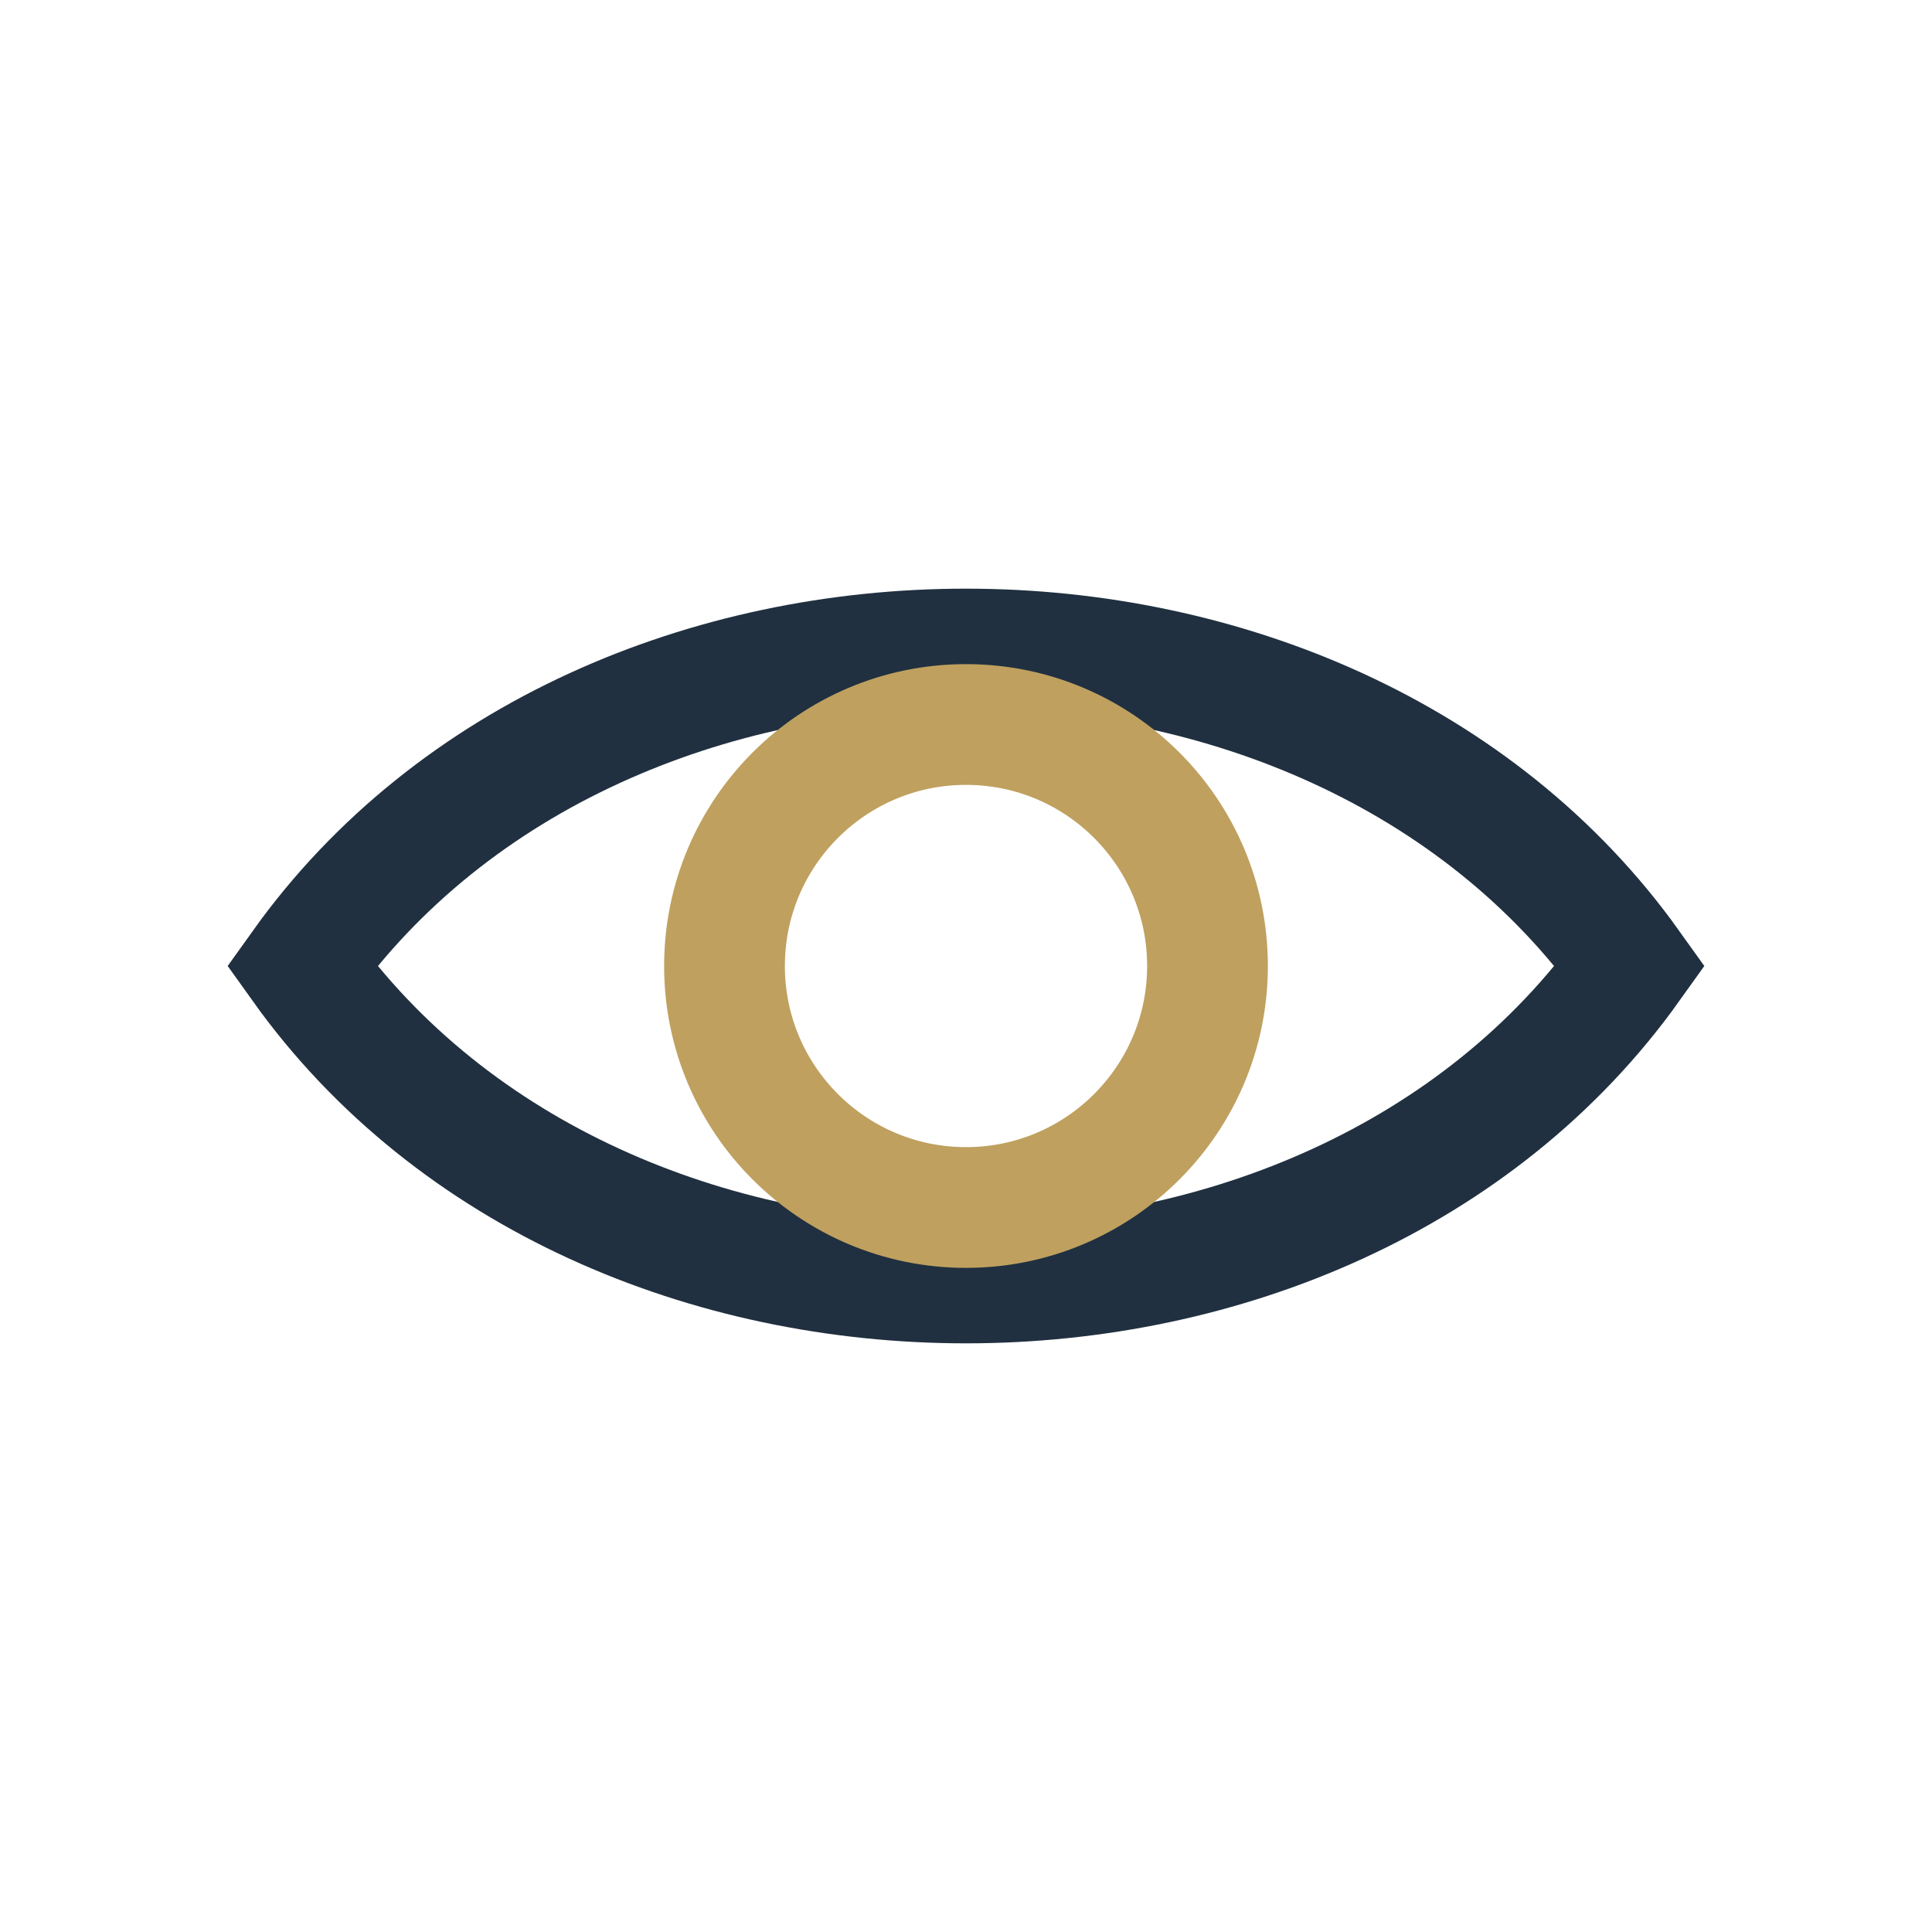
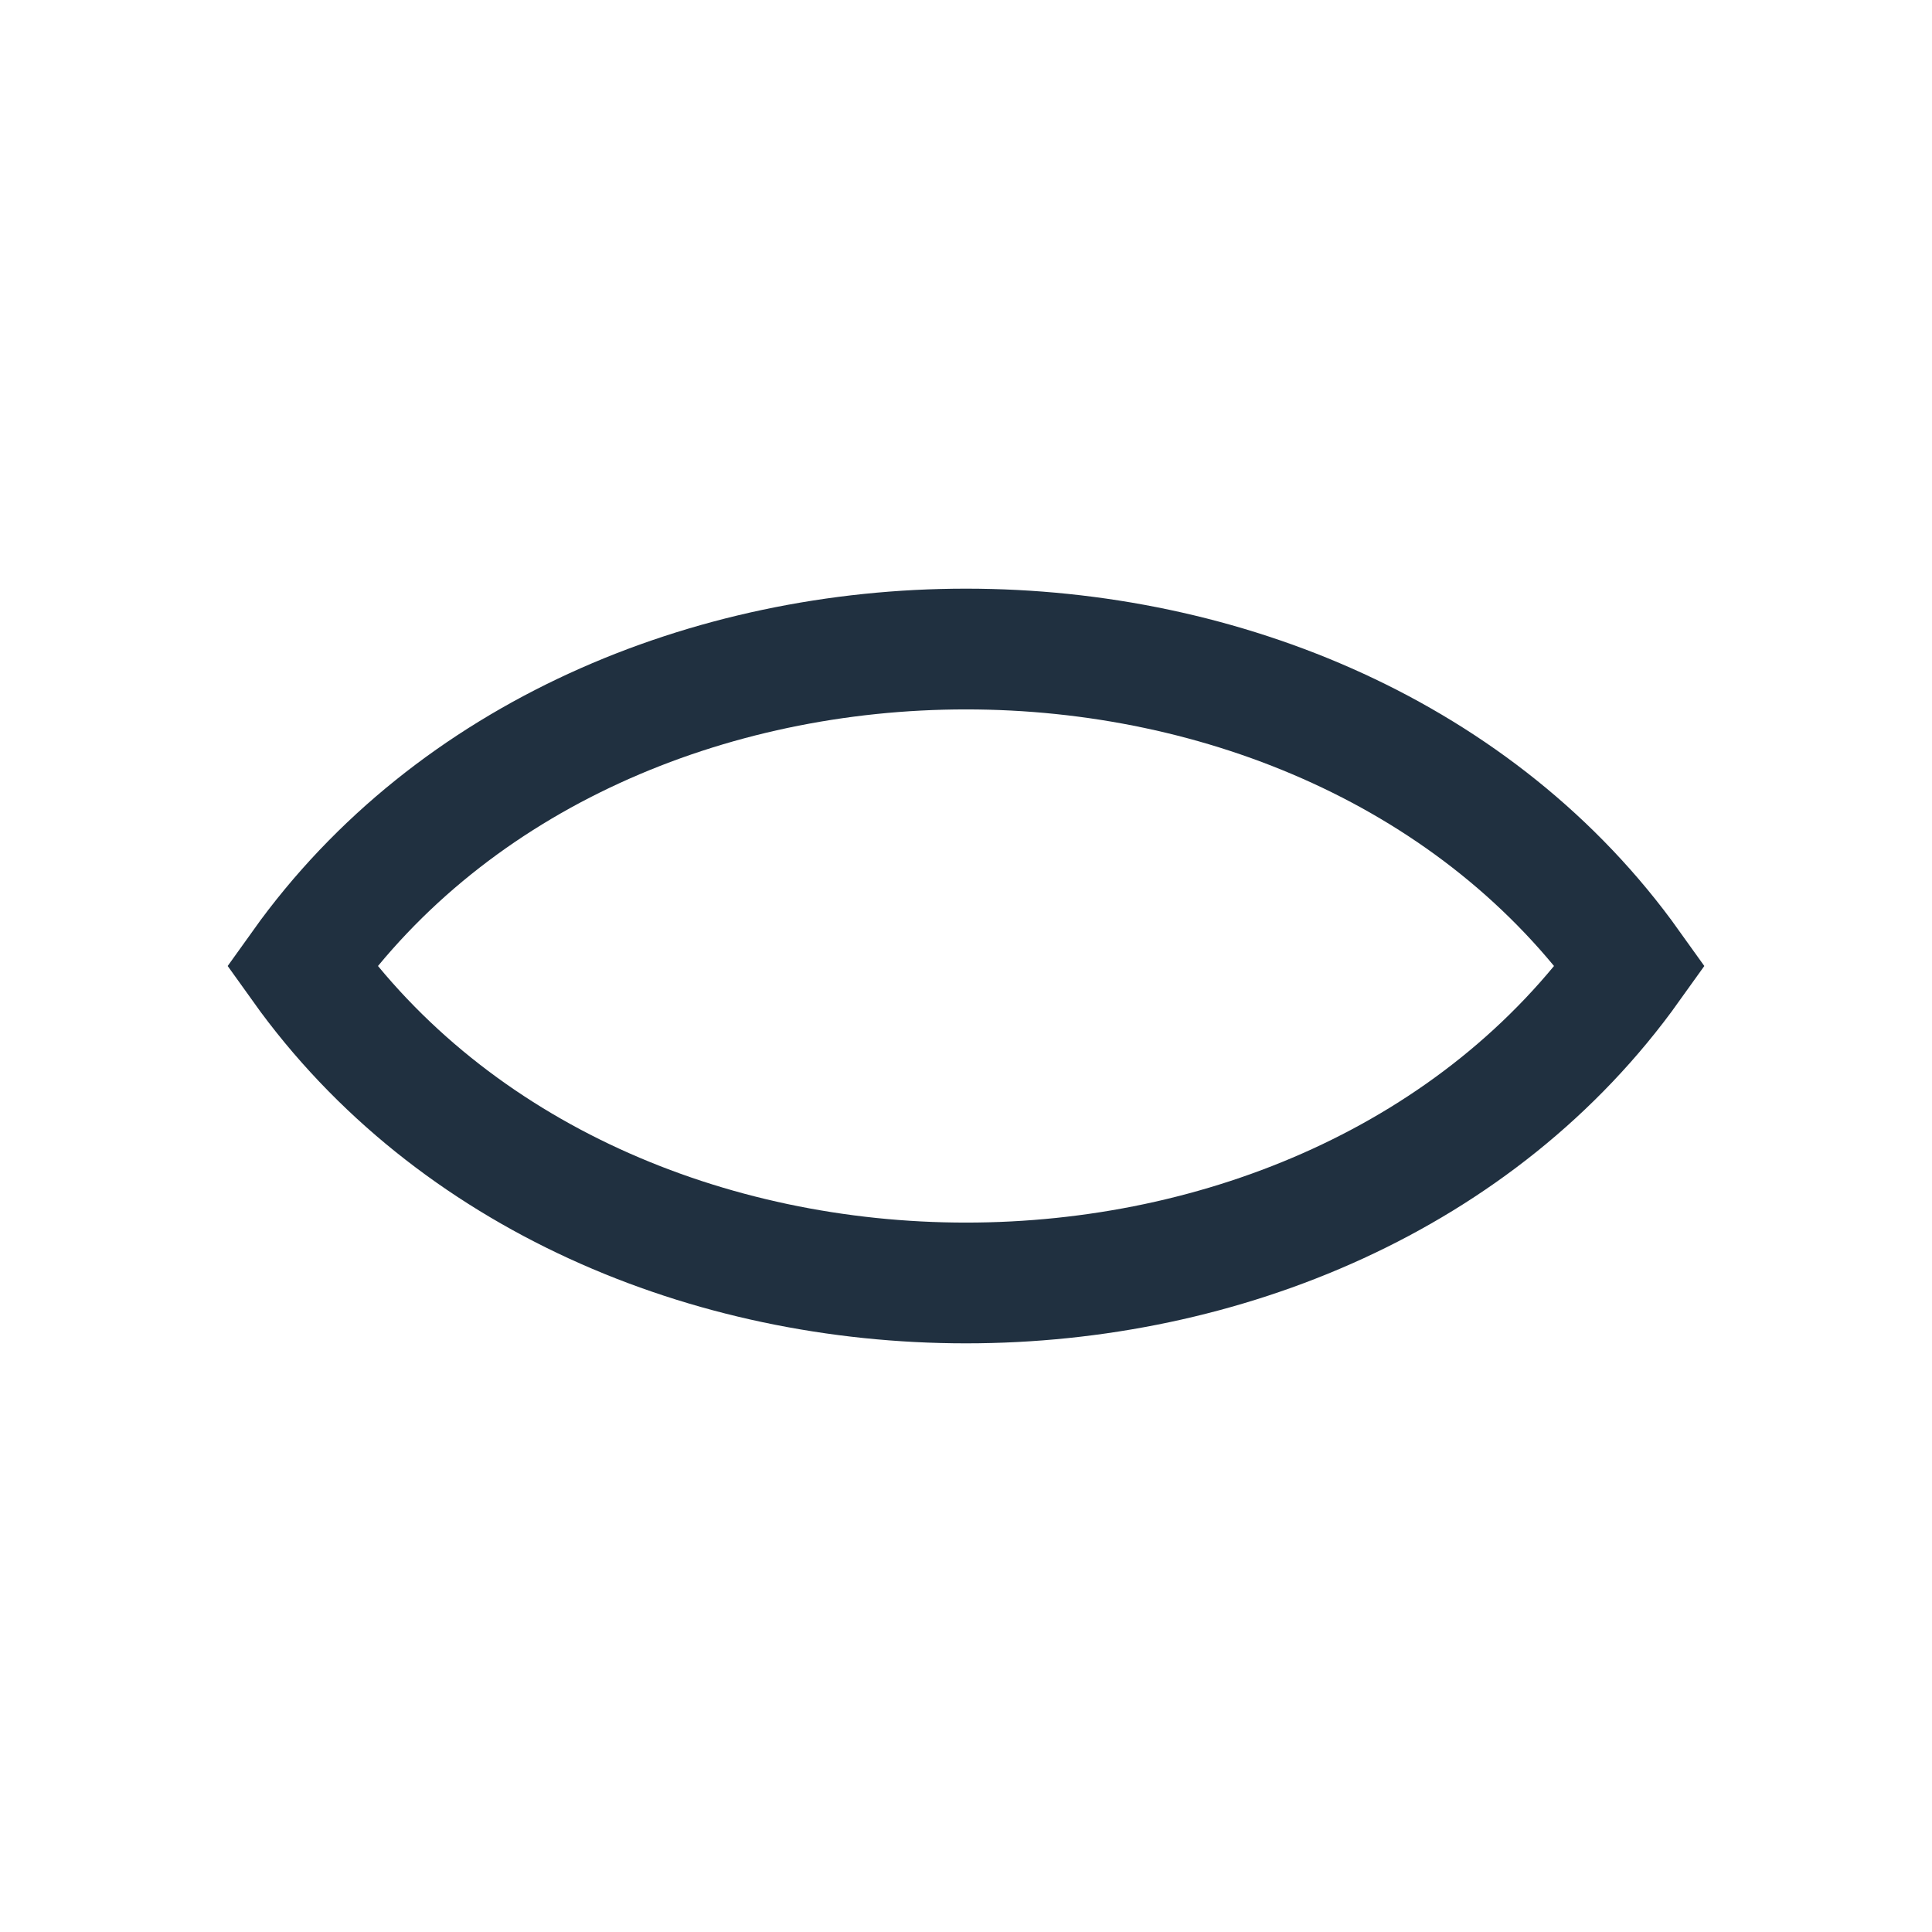
<svg xmlns="http://www.w3.org/2000/svg" width="32" height="32" viewBox="0 0 32 32">
  <path d="M5 16c5-7 17-7 22 0-5 7-17 7-22 0z" fill="none" stroke="#203040" stroke-width="2" />
-   <circle cx="16" cy="16" r="4" fill="none" stroke="#BFA05F" stroke-width="2" />
</svg>